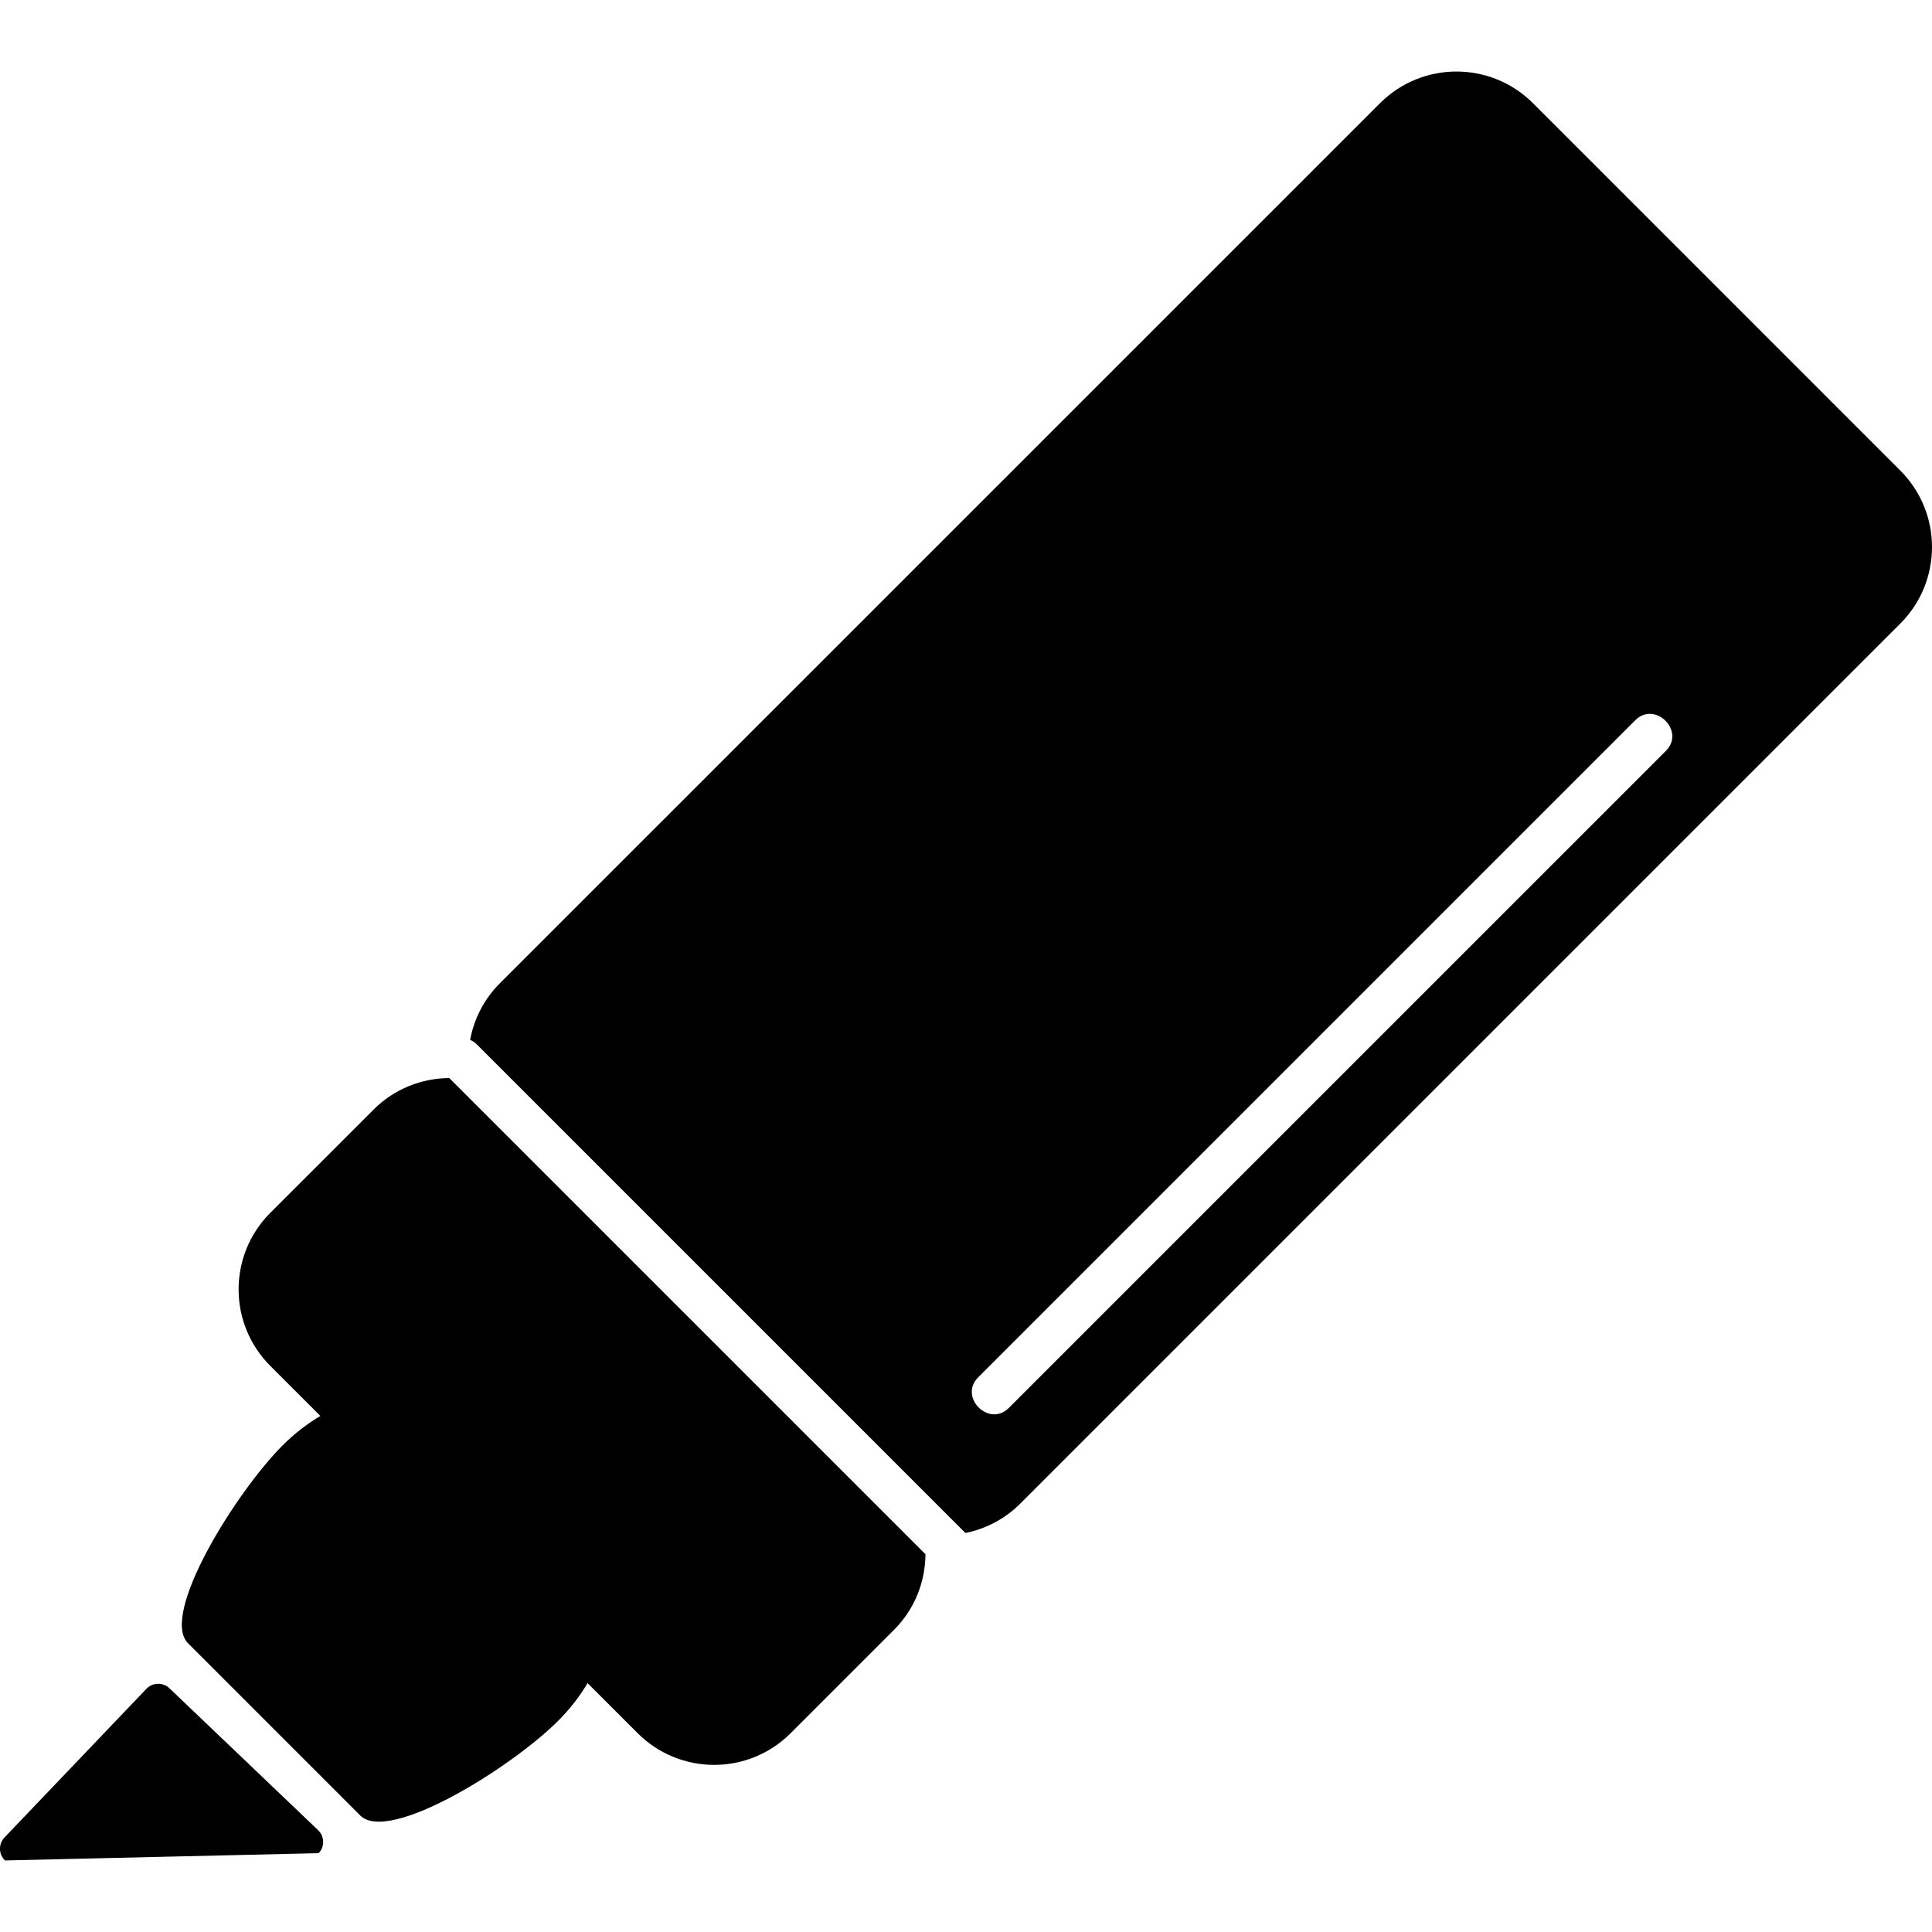
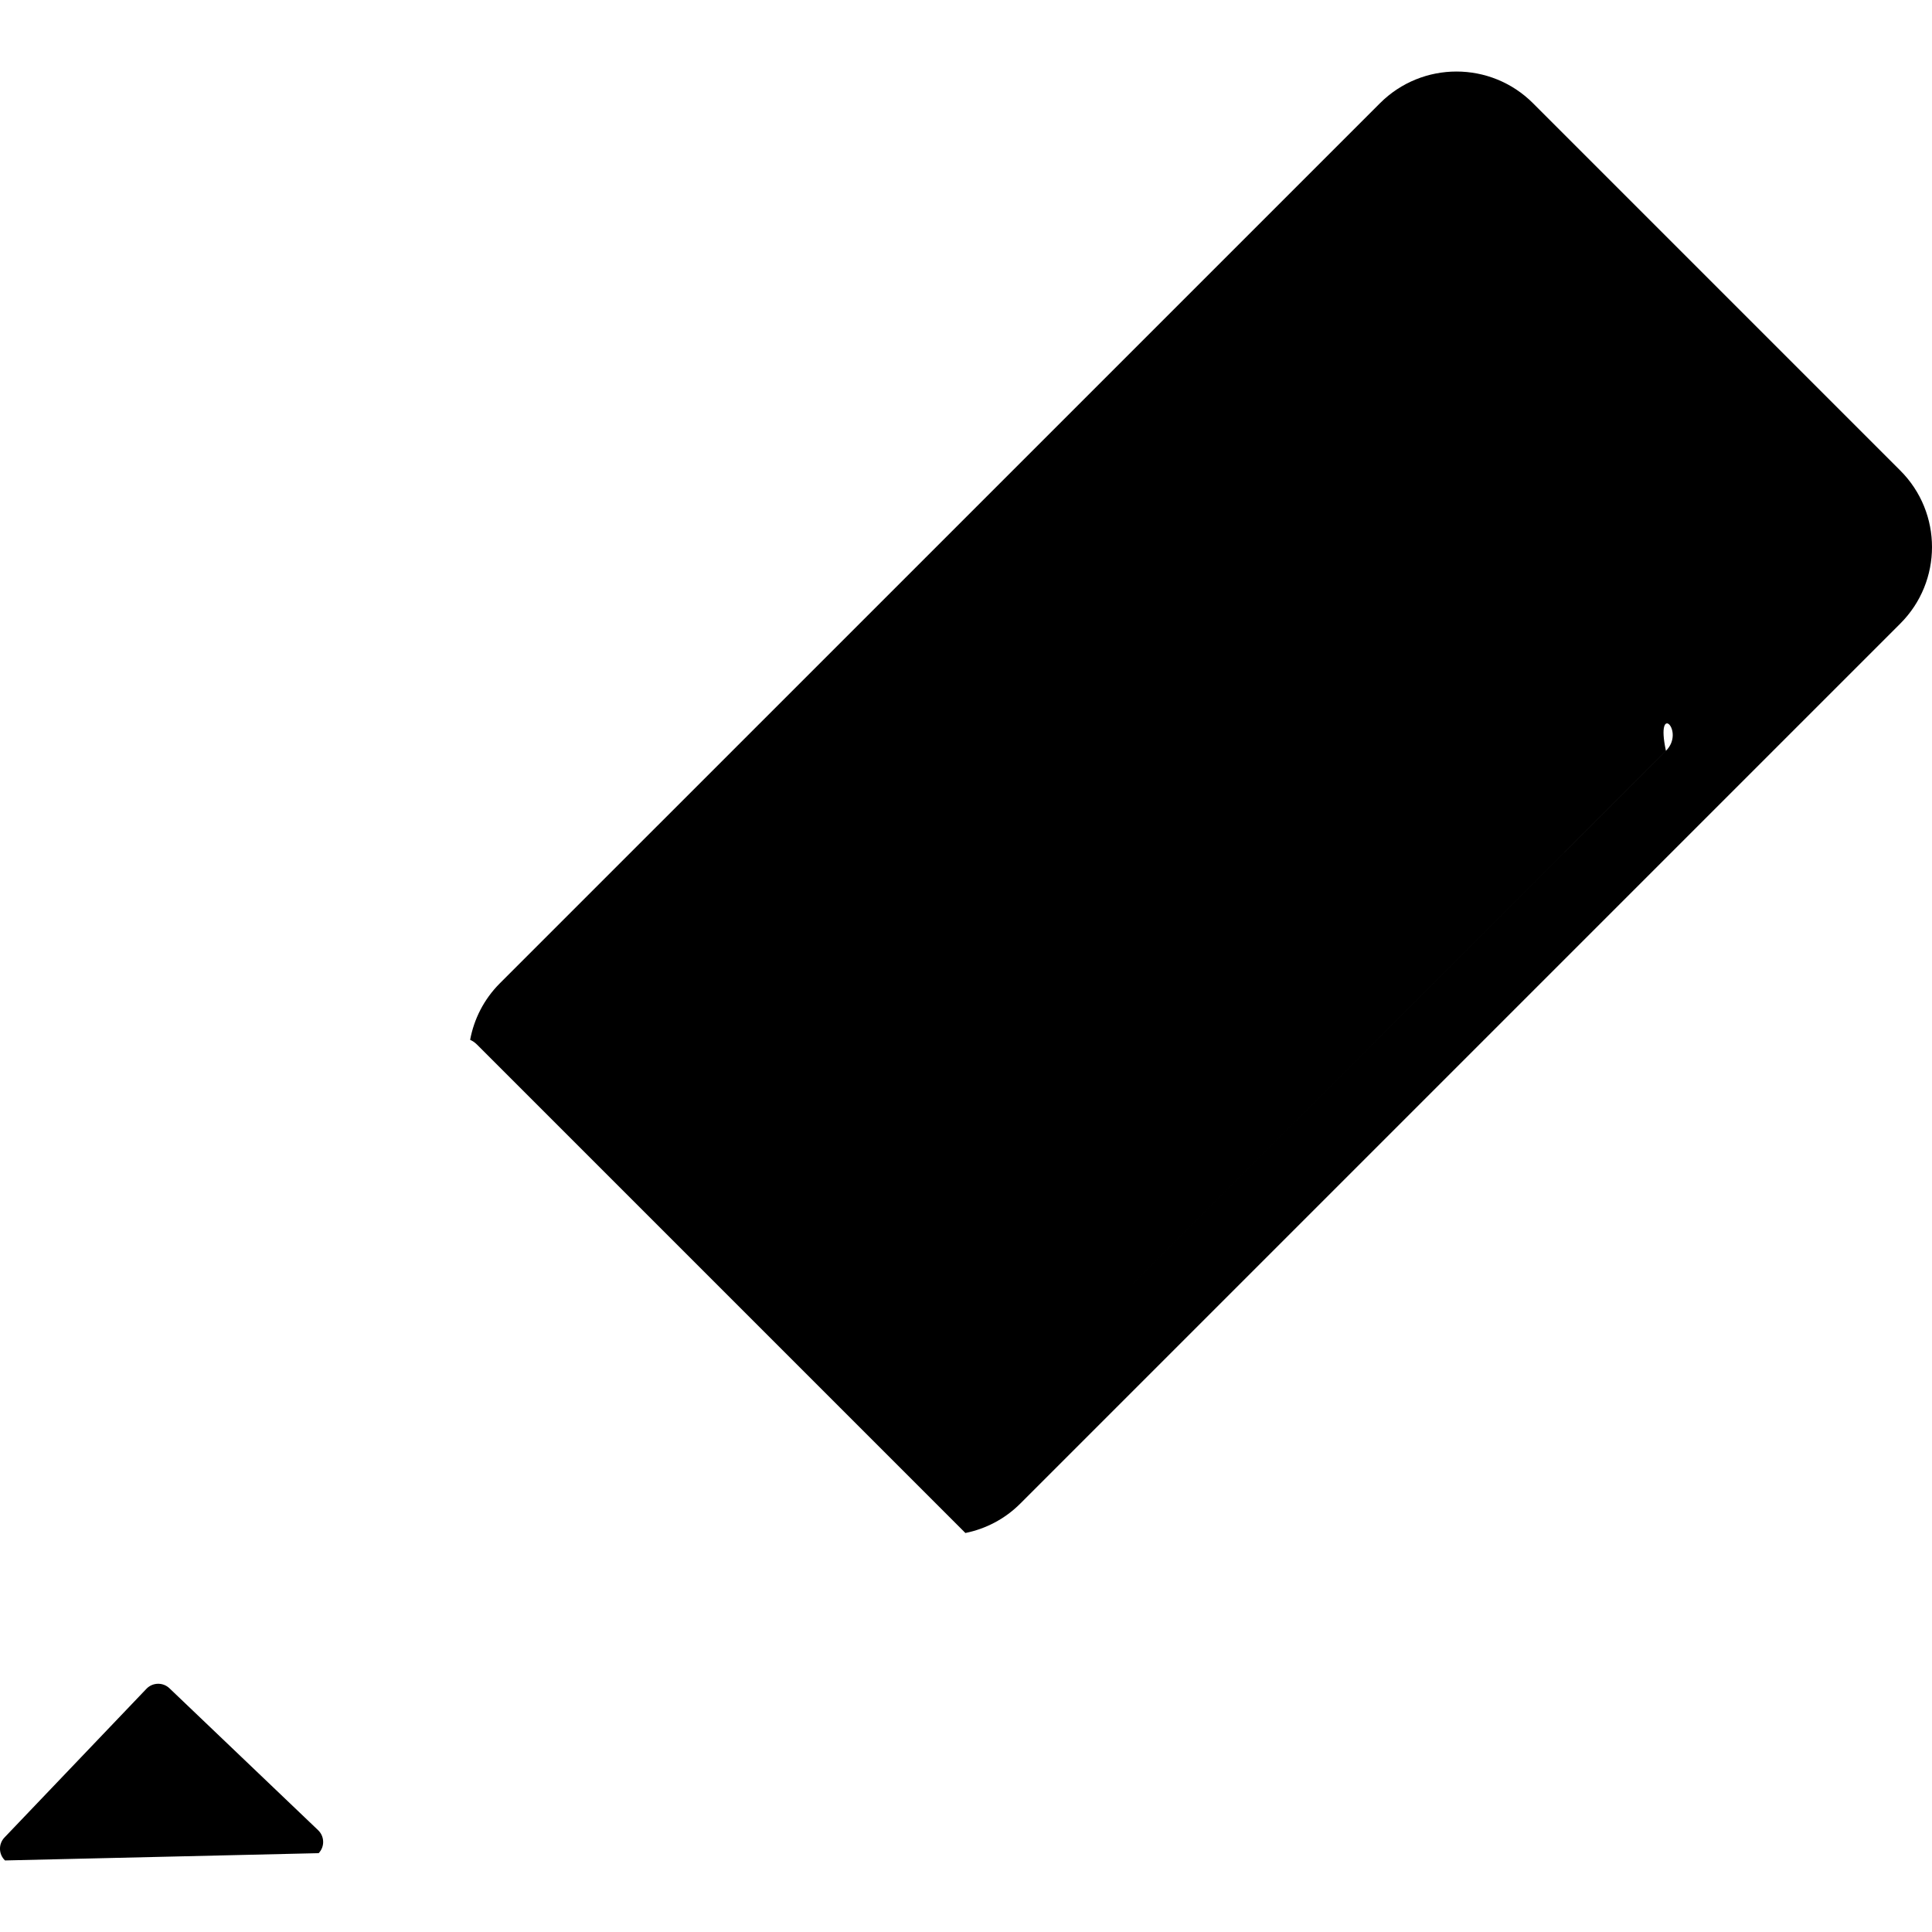
<svg xmlns="http://www.w3.org/2000/svg" fill="#000000" version="1.1" id="Capa_1" width="800px" height="800px" viewBox="0 0 89.423 89.423" xml:space="preserve">
  <g>
    <g>
-       <path d="M87.956,21.78L70.955,4.778c-1.956-1.956-5.127-1.956-7.083,0L23.137,45.511c-0.742,0.742-1.198,1.659-1.377,2.618    c0.108,0.048,0.214,0.116,0.314,0.216l22.61,22.61c0.93-0.189,1.817-0.639,2.538-1.359l40.732-40.732    C89.912,26.909,89.913,23.735,87.956,21.78z M77.108,34.752L46.691,65.168c-0.913,0.914-2.331-0.502-1.417-1.416l30.417-30.417    C76.605,32.422,78.022,33.838,77.108,34.752z" />
-       <path d="M17.294,51.355l-4.783,4.782c-1.956,1.956-1.956,5.128,0,7.084l2.318,2.317c-0.6,0.353-1.192,0.807-1.742,1.356    c-2.176,2.176-5.704,7.844-4.383,9.165l7.969,7.97c1.32,1.32,6.989-2.207,9.165-4.384c0.55-0.551,1.005-1.143,1.357-1.742    l2.318,2.317c1.956,1.957,5.128,1.957,7.084,0l4.781-4.781c0.968-0.968,1.447-2.231,1.458-3.501L20.794,49.898    C19.526,49.907,18.261,50.388,17.294,51.355z" />
+       <path d="M87.956,21.78L70.955,4.778c-1.956-1.956-5.127-1.956-7.083,0L23.137,45.511c-0.742,0.742-1.198,1.659-1.377,2.618    c0.108,0.048,0.214,0.116,0.314,0.216l22.61,22.61c0.93-0.189,1.817-0.639,2.538-1.359l40.732-40.732    C89.912,26.909,89.913,23.735,87.956,21.78z M77.108,34.752L46.691,65.168l30.417-30.417    C76.605,32.422,78.022,33.838,77.108,34.752z" />
      <path d="M7.841,78.14c-0.3-0.285-0.776-0.273-1.062,0.025l-6.572,6.884c-0.286,0.3-0.275,0.776,0.025,1.062l14.518-0.337    c0.286-0.3,0.275-0.773-0.024-1.062L7.841,78.14z" />
    </g>
  </g>
</svg>